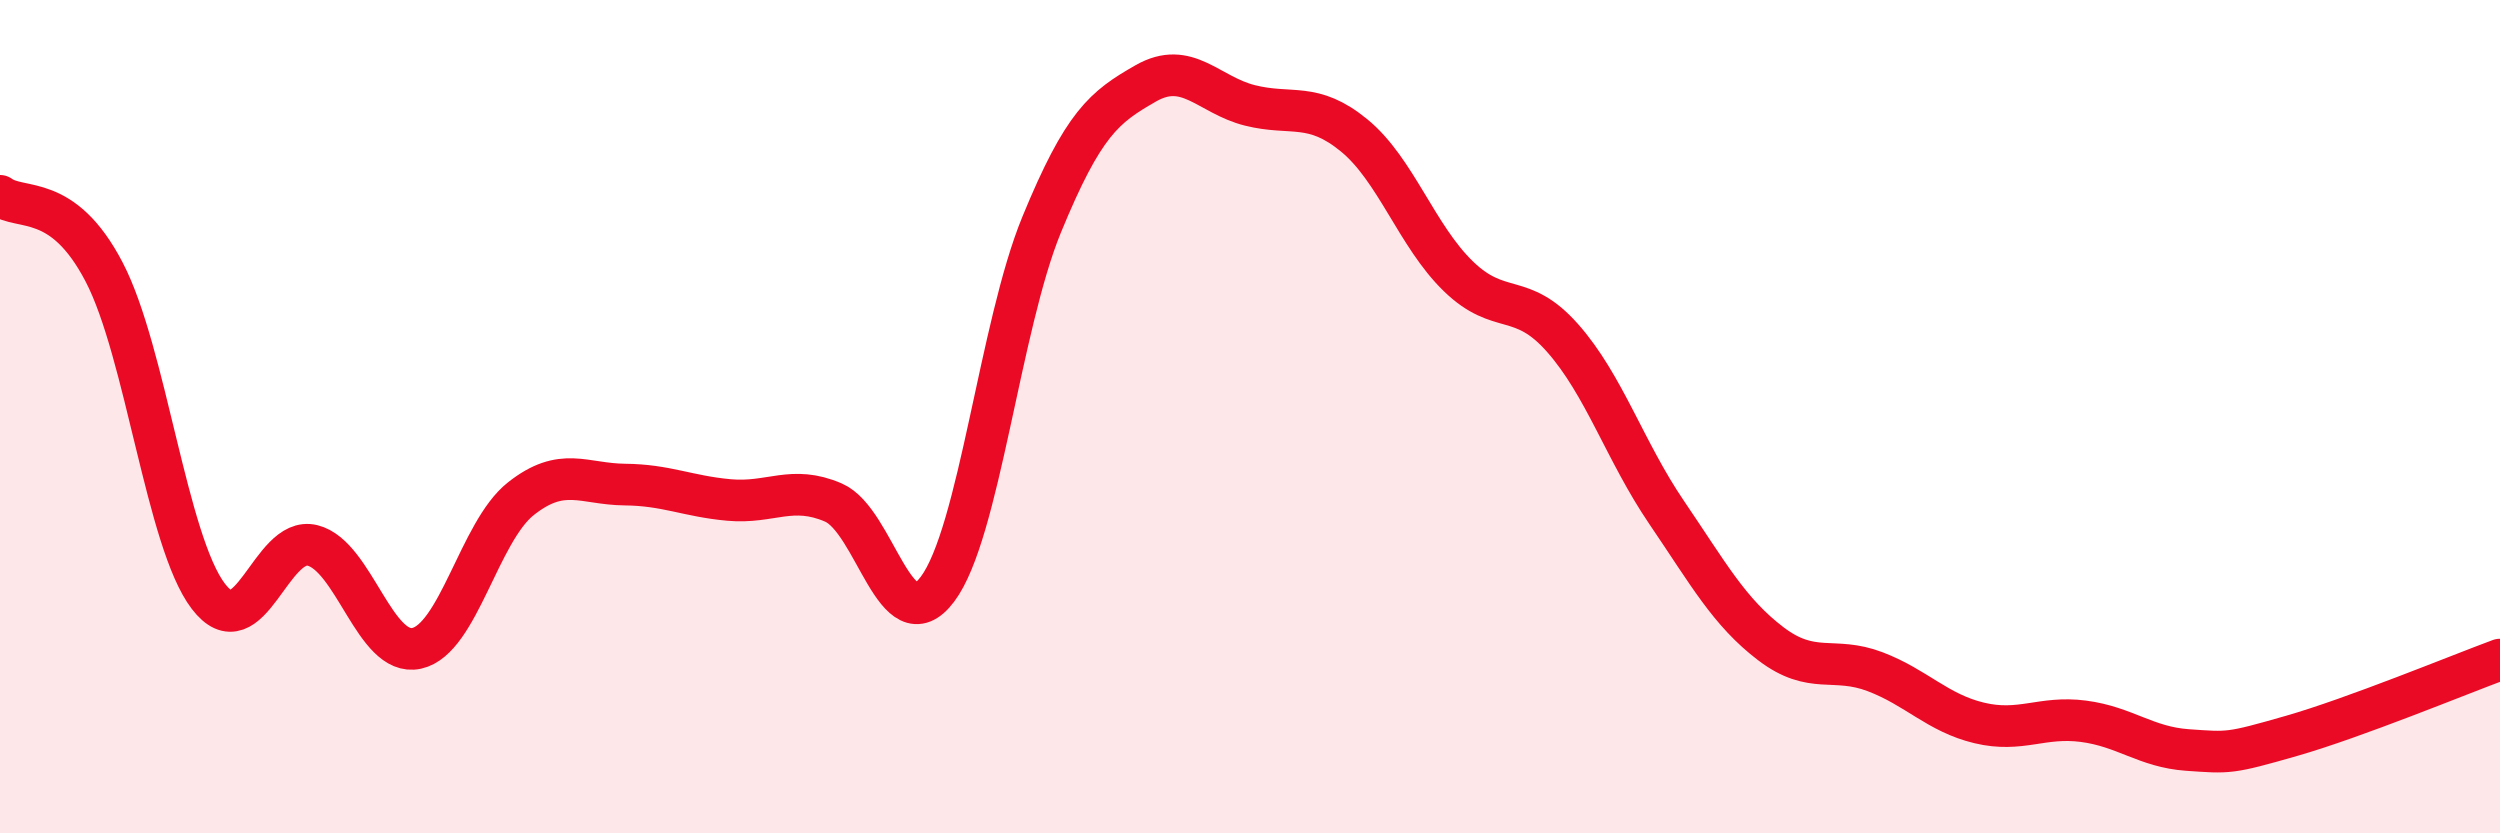
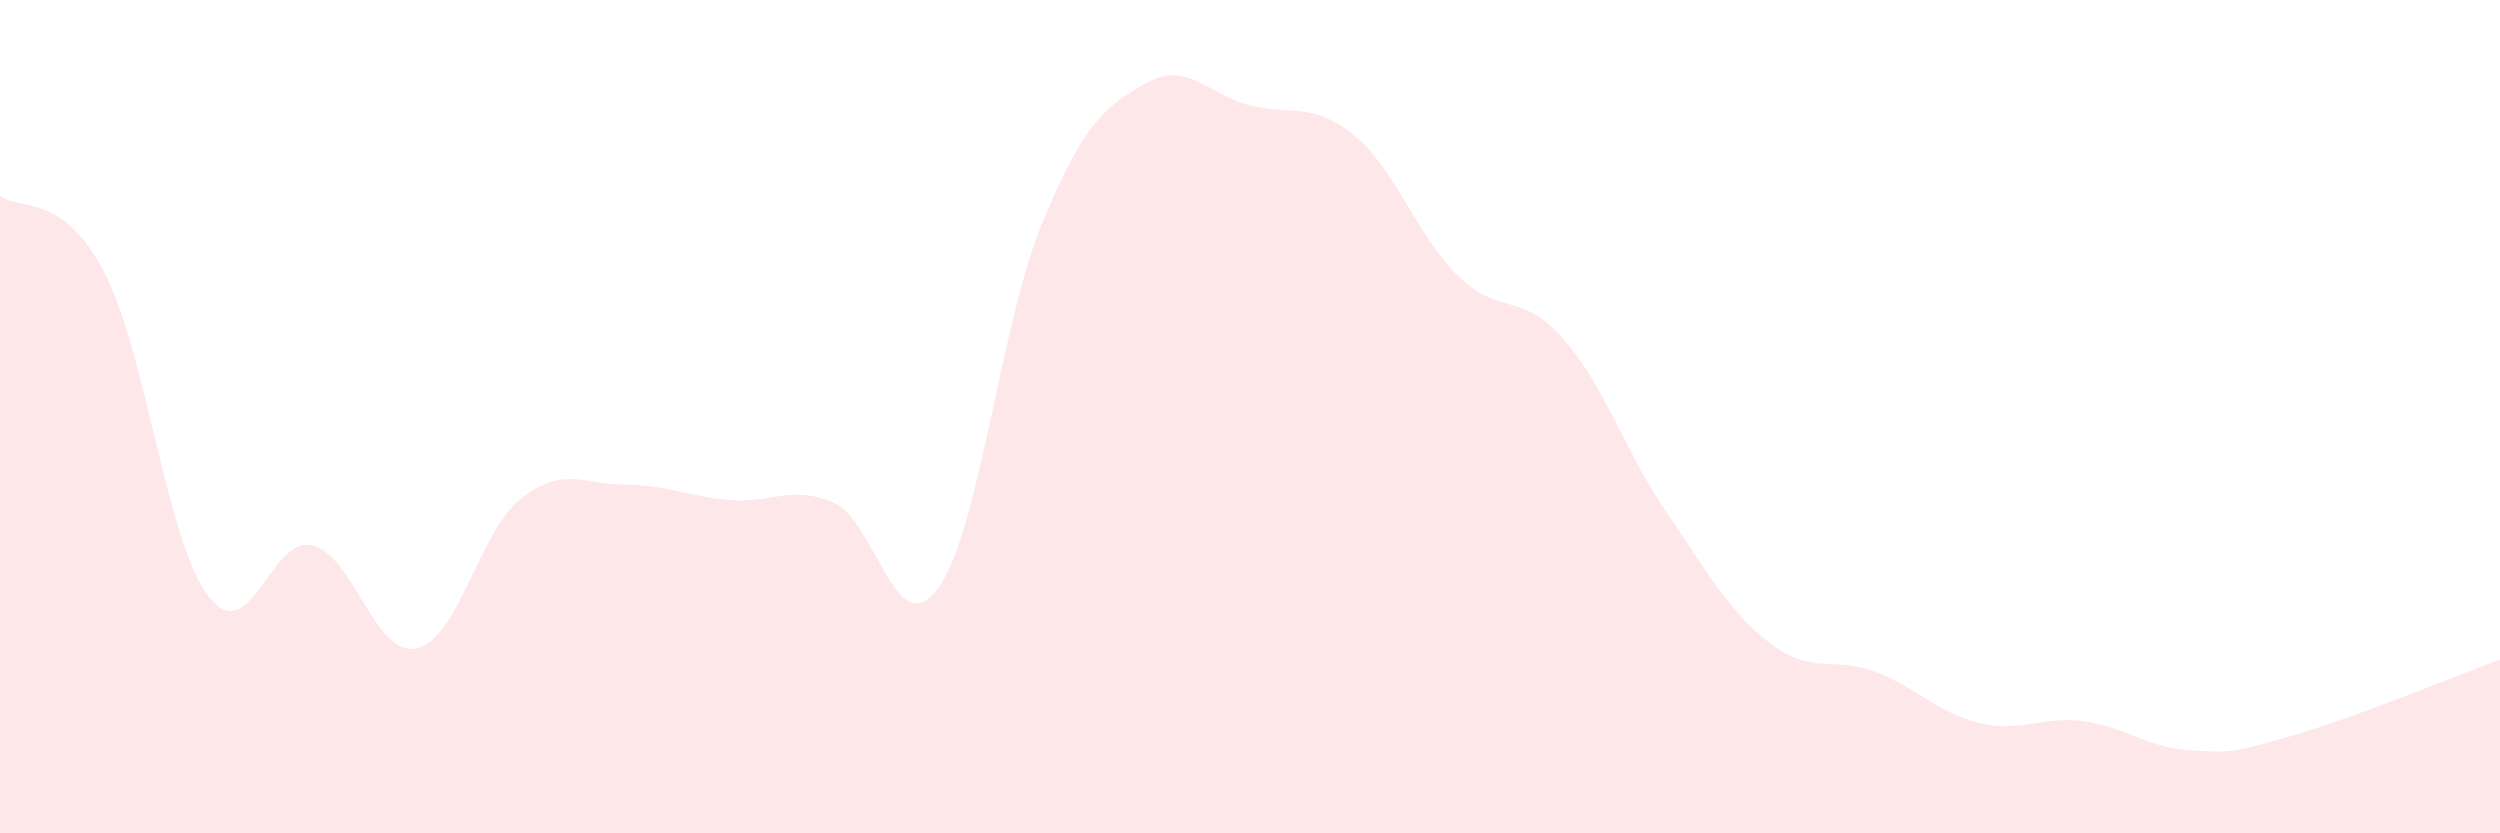
<svg xmlns="http://www.w3.org/2000/svg" width="60" height="20" viewBox="0 0 60 20">
  <path d="M 0,4.7 C 0.5,5.07 1.5,4.61 2.5,6.53 C 3.5,8.45 4,13 5,14.31 C 6,15.62 6.5,12.84 7.5,13.09 C 8.5,13.34 9,15.78 10,15.56 C 11,15.34 11.5,12.76 12.5,11.97 C 13.5,11.18 14,11.62 15,11.63 C 16,11.64 16.5,11.91 17.5,12 C 18.5,12.09 19,11.63 20,12.06 C 21,12.49 21.5,15.47 22.5,14.14 C 23.5,12.81 24,7.82 25,5.39 C 26,2.96 26.5,2.57 27.5,2 C 28.5,1.43 29,2.28 30,2.53 C 31,2.78 31.5,2.43 32.5,3.25 C 33.5,4.07 34,5.66 35,6.63 C 36,7.6 36.5,6.98 37.5,8.11 C 38.5,9.24 39,10.83 40,12.3 C 41,13.77 41.5,14.69 42.5,15.45 C 43.5,16.21 44,15.74 45,16.12 C 46,16.5 46.5,17.11 47.5,17.35 C 48.5,17.59 49,17.18 50,17.31 C 51,17.44 51.5,17.93 52.5,18 C 53.5,18.07 53.5,18.09 55,17.66 C 56.5,17.23 59,16.2 60,15.83L60 20L0 20Z" fill="#EB0A25" opacity="0.1" stroke-linecap="round" stroke-linejoin="round" />
-   <path d="M 0,4.7 C 0.5,5.07 1.5,4.61 2.5,6.53 C 3.5,8.45 4,13 5,14.31 C 6,15.62 6.5,12.84 7.5,13.09 C 8.5,13.34 9,15.78 10,15.56 C 11,15.34 11.5,12.76 12.5,11.97 C 13.5,11.18 14,11.62 15,11.63 C 16,11.64 16.5,11.91 17.5,12 C 18.5,12.09 19,11.63 20,12.06 C 21,12.49 21.5,15.47 22.5,14.14 C 23.5,12.81 24,7.82 25,5.39 C 26,2.96 26.5,2.57 27.5,2 C 28.5,1.43 29,2.28 30,2.53 C 31,2.78 31.5,2.43 32.5,3.25 C 33.5,4.07 34,5.66 35,6.63 C 36,7.6 36.5,6.98 37.5,8.11 C 38.5,9.24 39,10.83 40,12.3 C 41,13.77 41.5,14.69 42.5,15.45 C 43.5,16.21 44,15.74 45,16.12 C 46,16.5 46.5,17.11 47.5,17.35 C 48.5,17.59 49,17.18 50,17.31 C 51,17.44 51.5,17.93 52.5,18 C 53.5,18.07 53.5,18.09 55,17.66 C 56.5,17.23 59,16.2 60,15.83" stroke="#EB0A25" stroke-width="1" fill="none" stroke-linecap="round" stroke-linejoin="round" />
</svg>